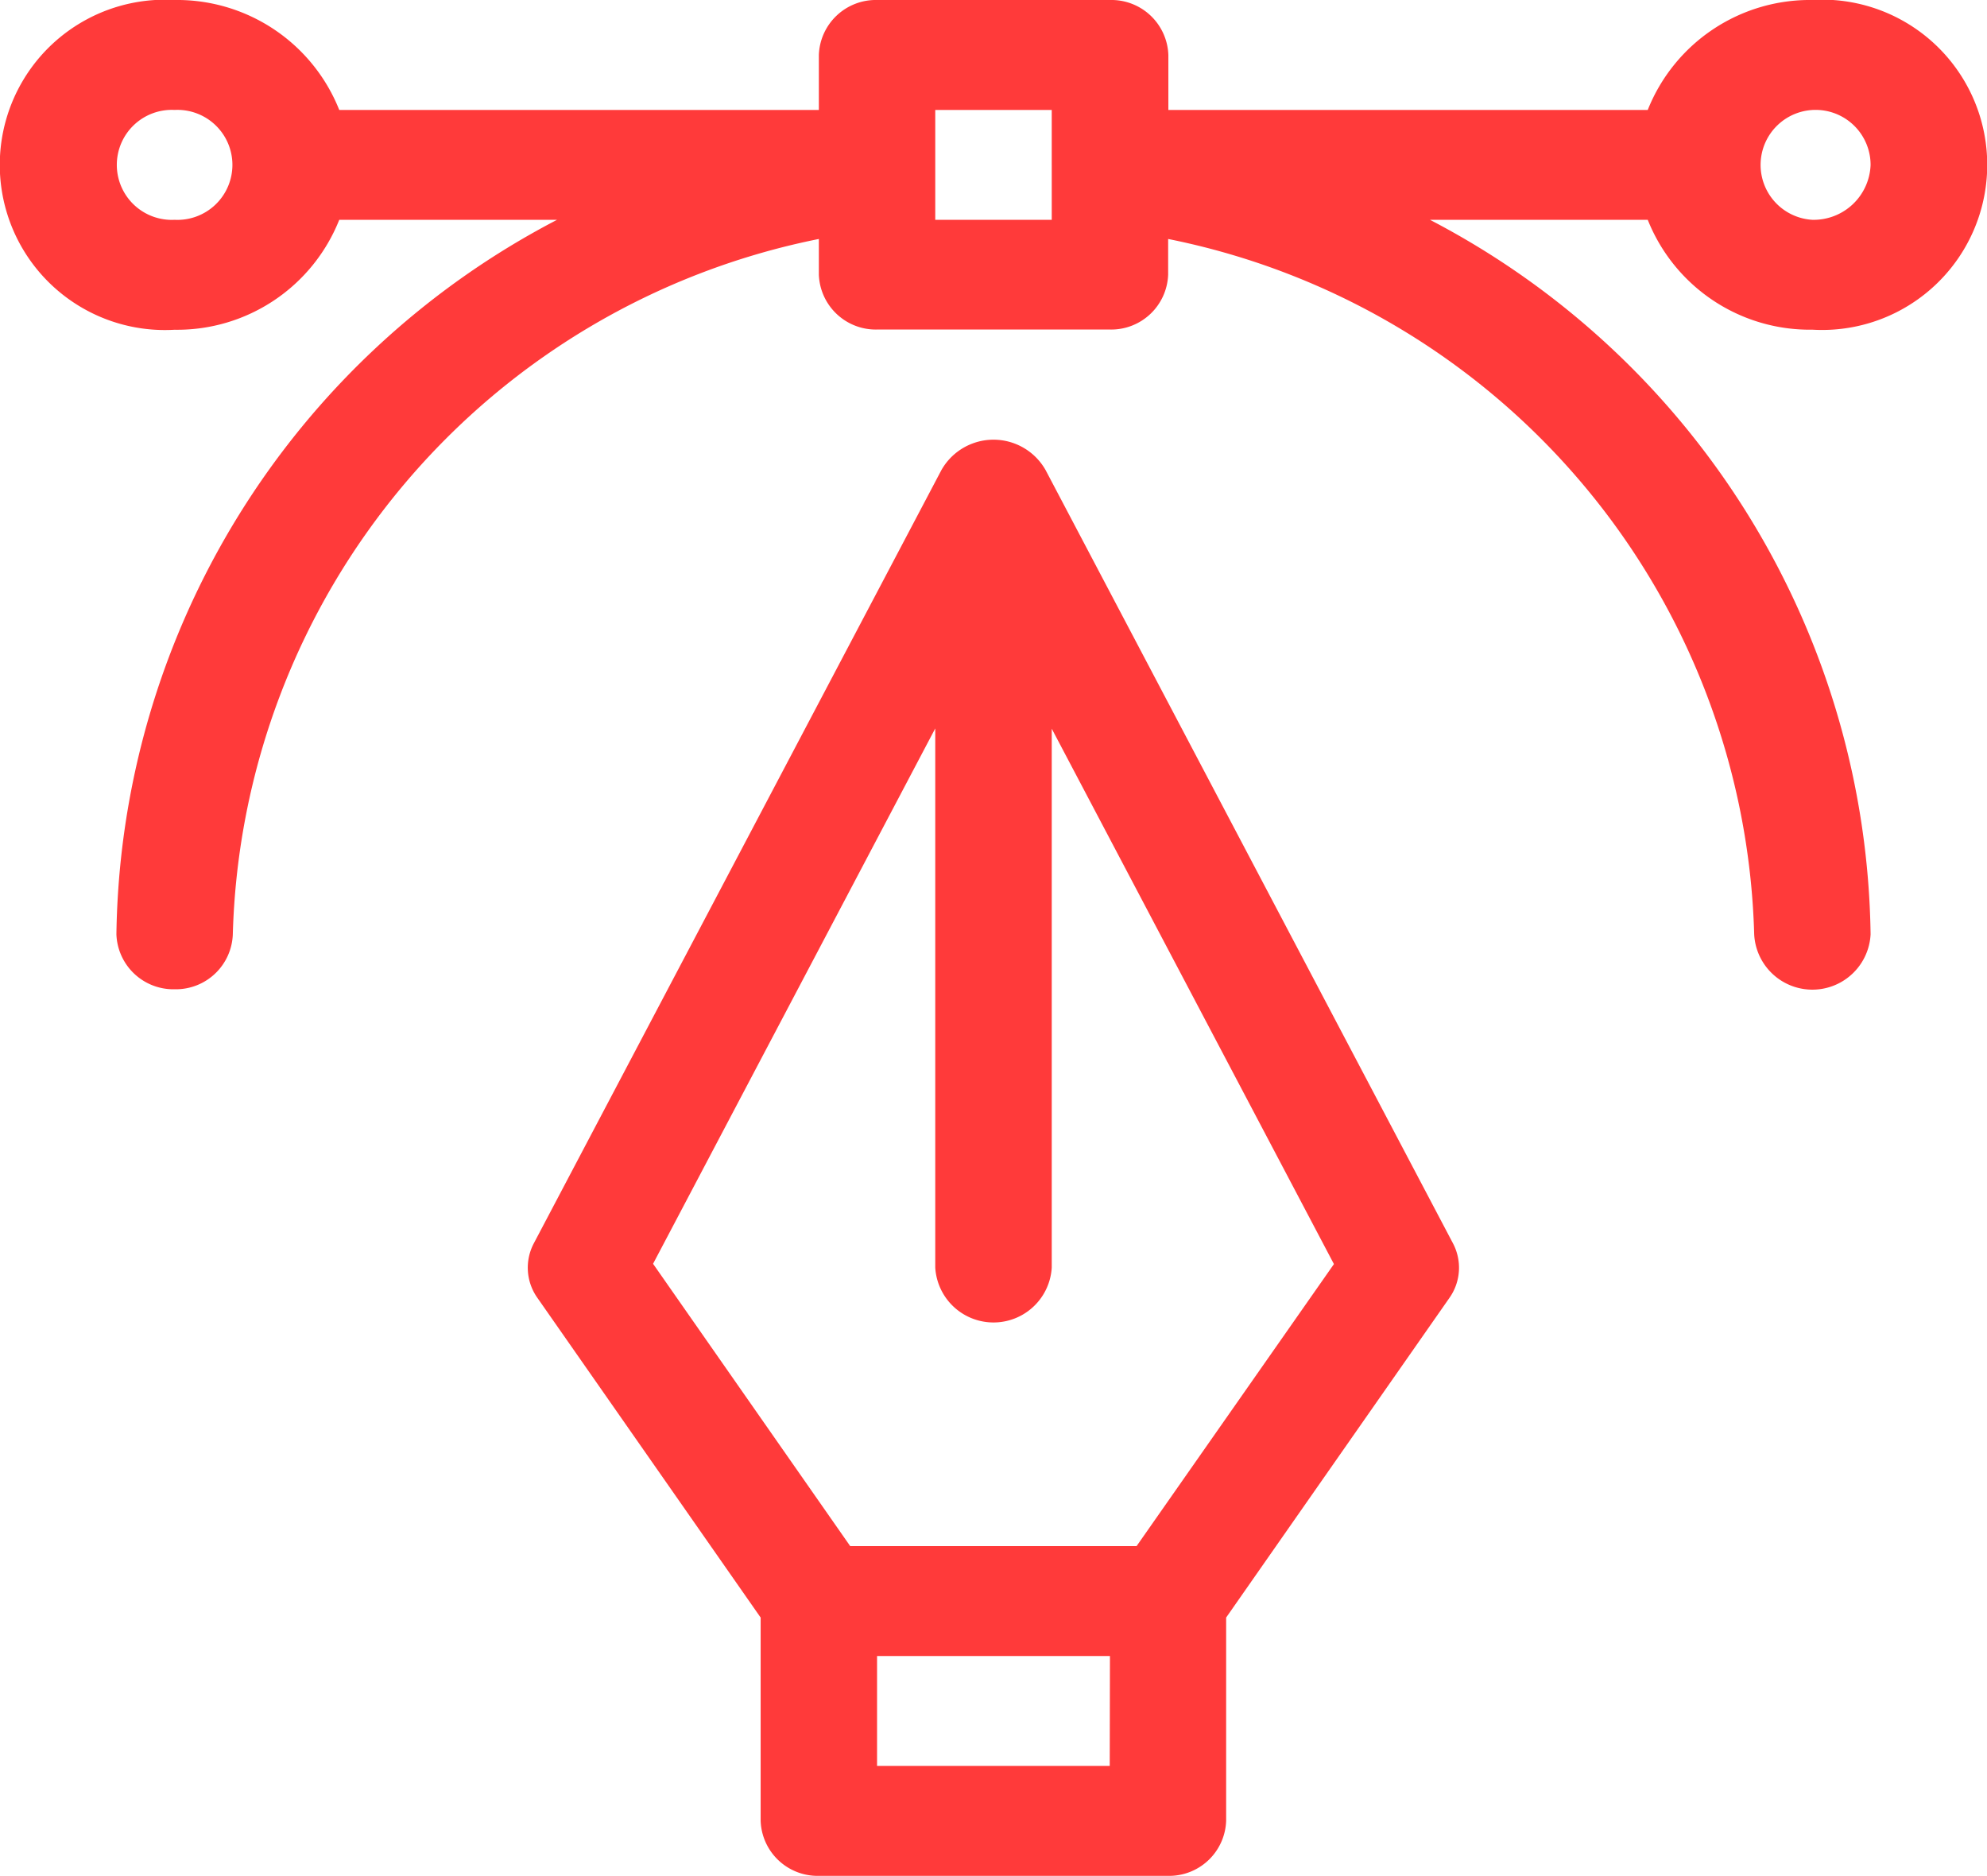
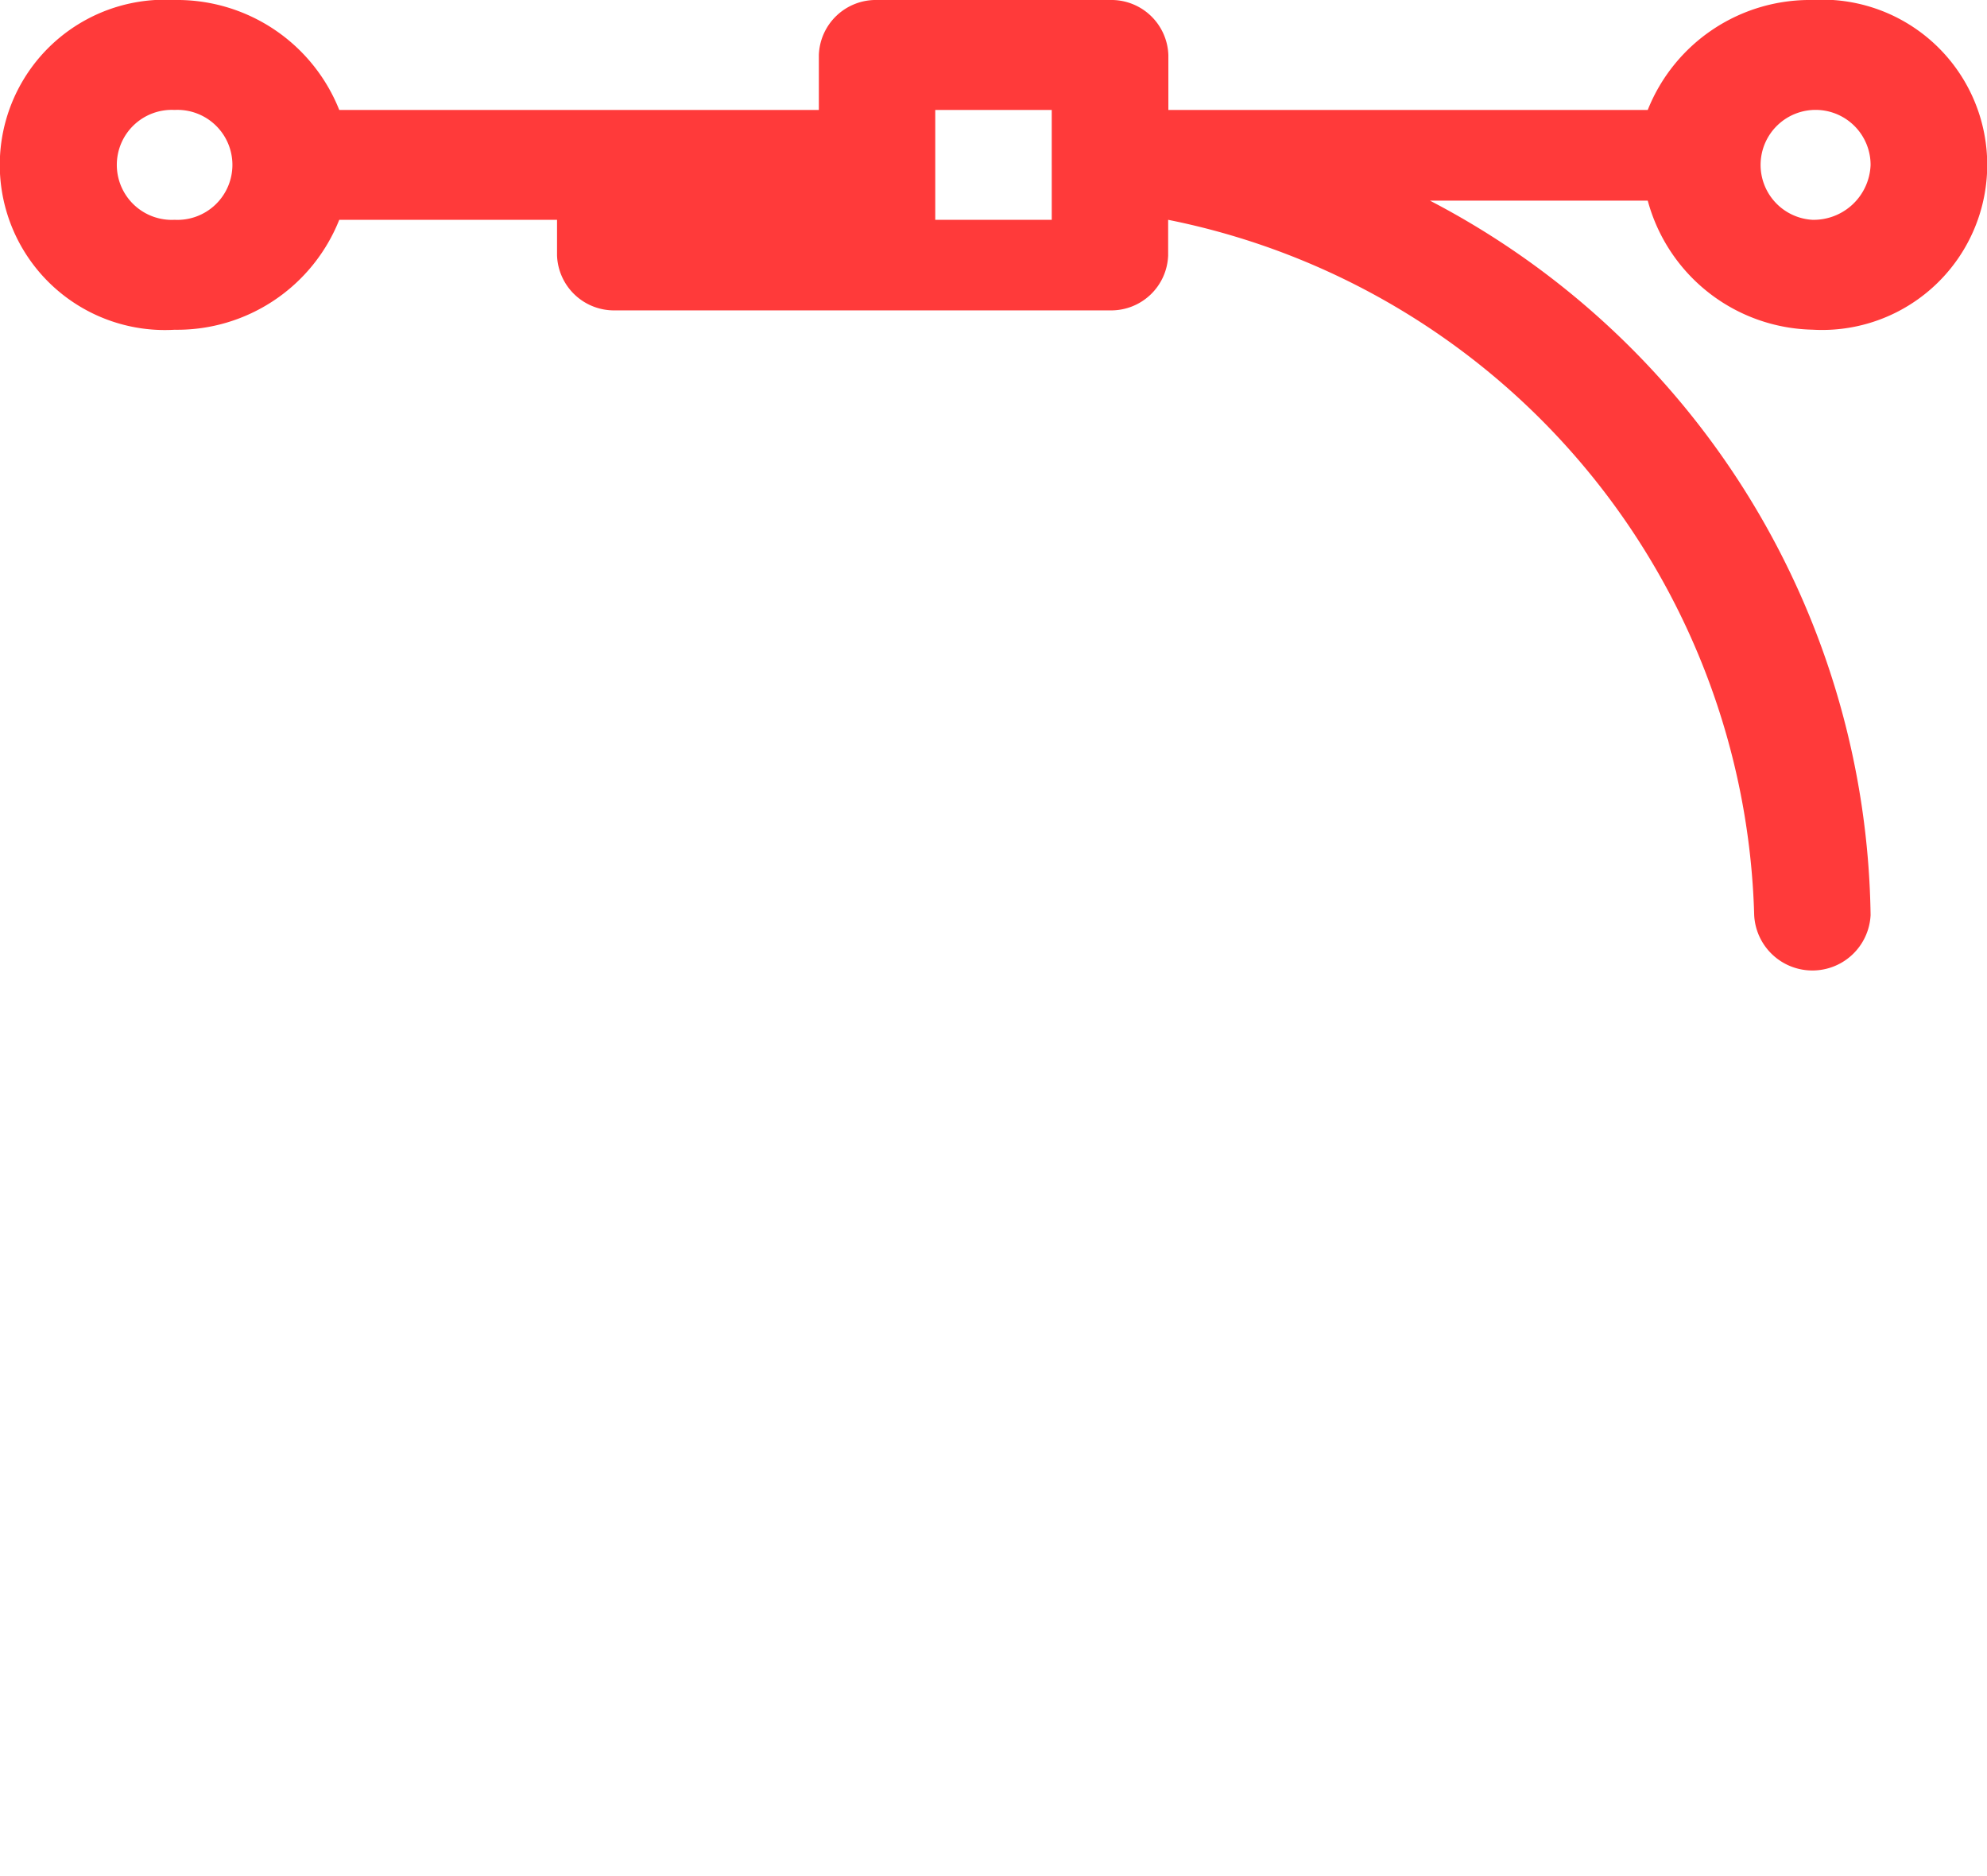
<svg xmlns="http://www.w3.org/2000/svg" width="27.891" height="26.327" viewBox="0 0 27.891 26.327">
  <g id="Group_26" data-name="Group 26" transform="translate(0 -485.673)">
-     <path id="Path_47" data-name="Path 47" d="M14.677,492.271a.84.84,0,0,0-1.463,0l-5.72,10.85a.732.732,0,0,0,.05.768l3.133,4.486v2.854a.8.8,0,0,0,.817.771h4.9a.8.8,0,0,0,.817-.771v-2.854l3.134-4.486a.734.734,0,0,0,.049-.768Zm.9,18.186H12.311v-1.542H15.58Zm.377-3.085H11.934L9.167,503.41l3.961-7.514v7.568a.819.819,0,0,0,1.635,0V495.9l3.961,7.514Z" fill="#ff3a3a" />
-     <path id="Path_48" data-name="Path 48" d="M25.44,485.673a2.449,2.449,0,0,0-2.311,1.543H16.4v-.771a.8.8,0,0,0-.817-.772H12.311a.8.8,0,0,0-.817.772v.771H4.762a2.449,2.449,0,0,0-2.311-1.543,2.318,2.318,0,1,0,0,4.628,2.449,2.449,0,0,0,2.311-1.543H7.819a11.481,11.481,0,0,0-6.185,10.027.8.8,0,0,0,.817.772.8.8,0,0,0,.817-.772,10.239,10.239,0,0,1,8.226-9.758v.5a.8.8,0,0,0,.817.771H15.58a.8.8,0,0,0,.817-.771v-.5a10.239,10.239,0,0,1,8.226,9.758.818.818,0,0,0,1.634,0,11.482,11.482,0,0,0-6.185-10.027h3.057A2.449,2.449,0,0,0,25.44,490.3a2.318,2.318,0,1,0,0-4.628ZM2.451,488.758a.772.772,0,1,1,0-1.542.772.772,0,1,1,0,1.542Zm12.312,0H13.128v-1.542h1.635Zm10.677,0a.772.772,0,1,1,.817-.771A.8.8,0,0,1,25.44,488.758Z" fill="#ff3a3a" />
+     <path id="Path_48" data-name="Path 48" d="M25.44,485.673a2.449,2.449,0,0,0-2.311,1.543H16.4v-.771a.8.8,0,0,0-.817-.772H12.311a.8.8,0,0,0-.817.772v.771H4.762a2.449,2.449,0,0,0-2.311-1.543,2.318,2.318,0,1,0,0,4.628,2.449,2.449,0,0,0,2.311-1.543H7.819v.5a.8.8,0,0,0,.817.771H15.58a.8.8,0,0,0,.817-.771v-.5a10.239,10.239,0,0,1,8.226,9.758.818.818,0,0,0,1.634,0,11.482,11.482,0,0,0-6.185-10.027h3.057A2.449,2.449,0,0,0,25.44,490.3a2.318,2.318,0,1,0,0-4.628ZM2.451,488.758a.772.772,0,1,1,0-1.542.772.772,0,1,1,0,1.542Zm12.312,0H13.128v-1.542h1.635Zm10.677,0a.772.772,0,1,1,.817-.771A.8.8,0,0,1,25.44,488.758Z" fill="#ff3a3a" />
  </g>
</svg>